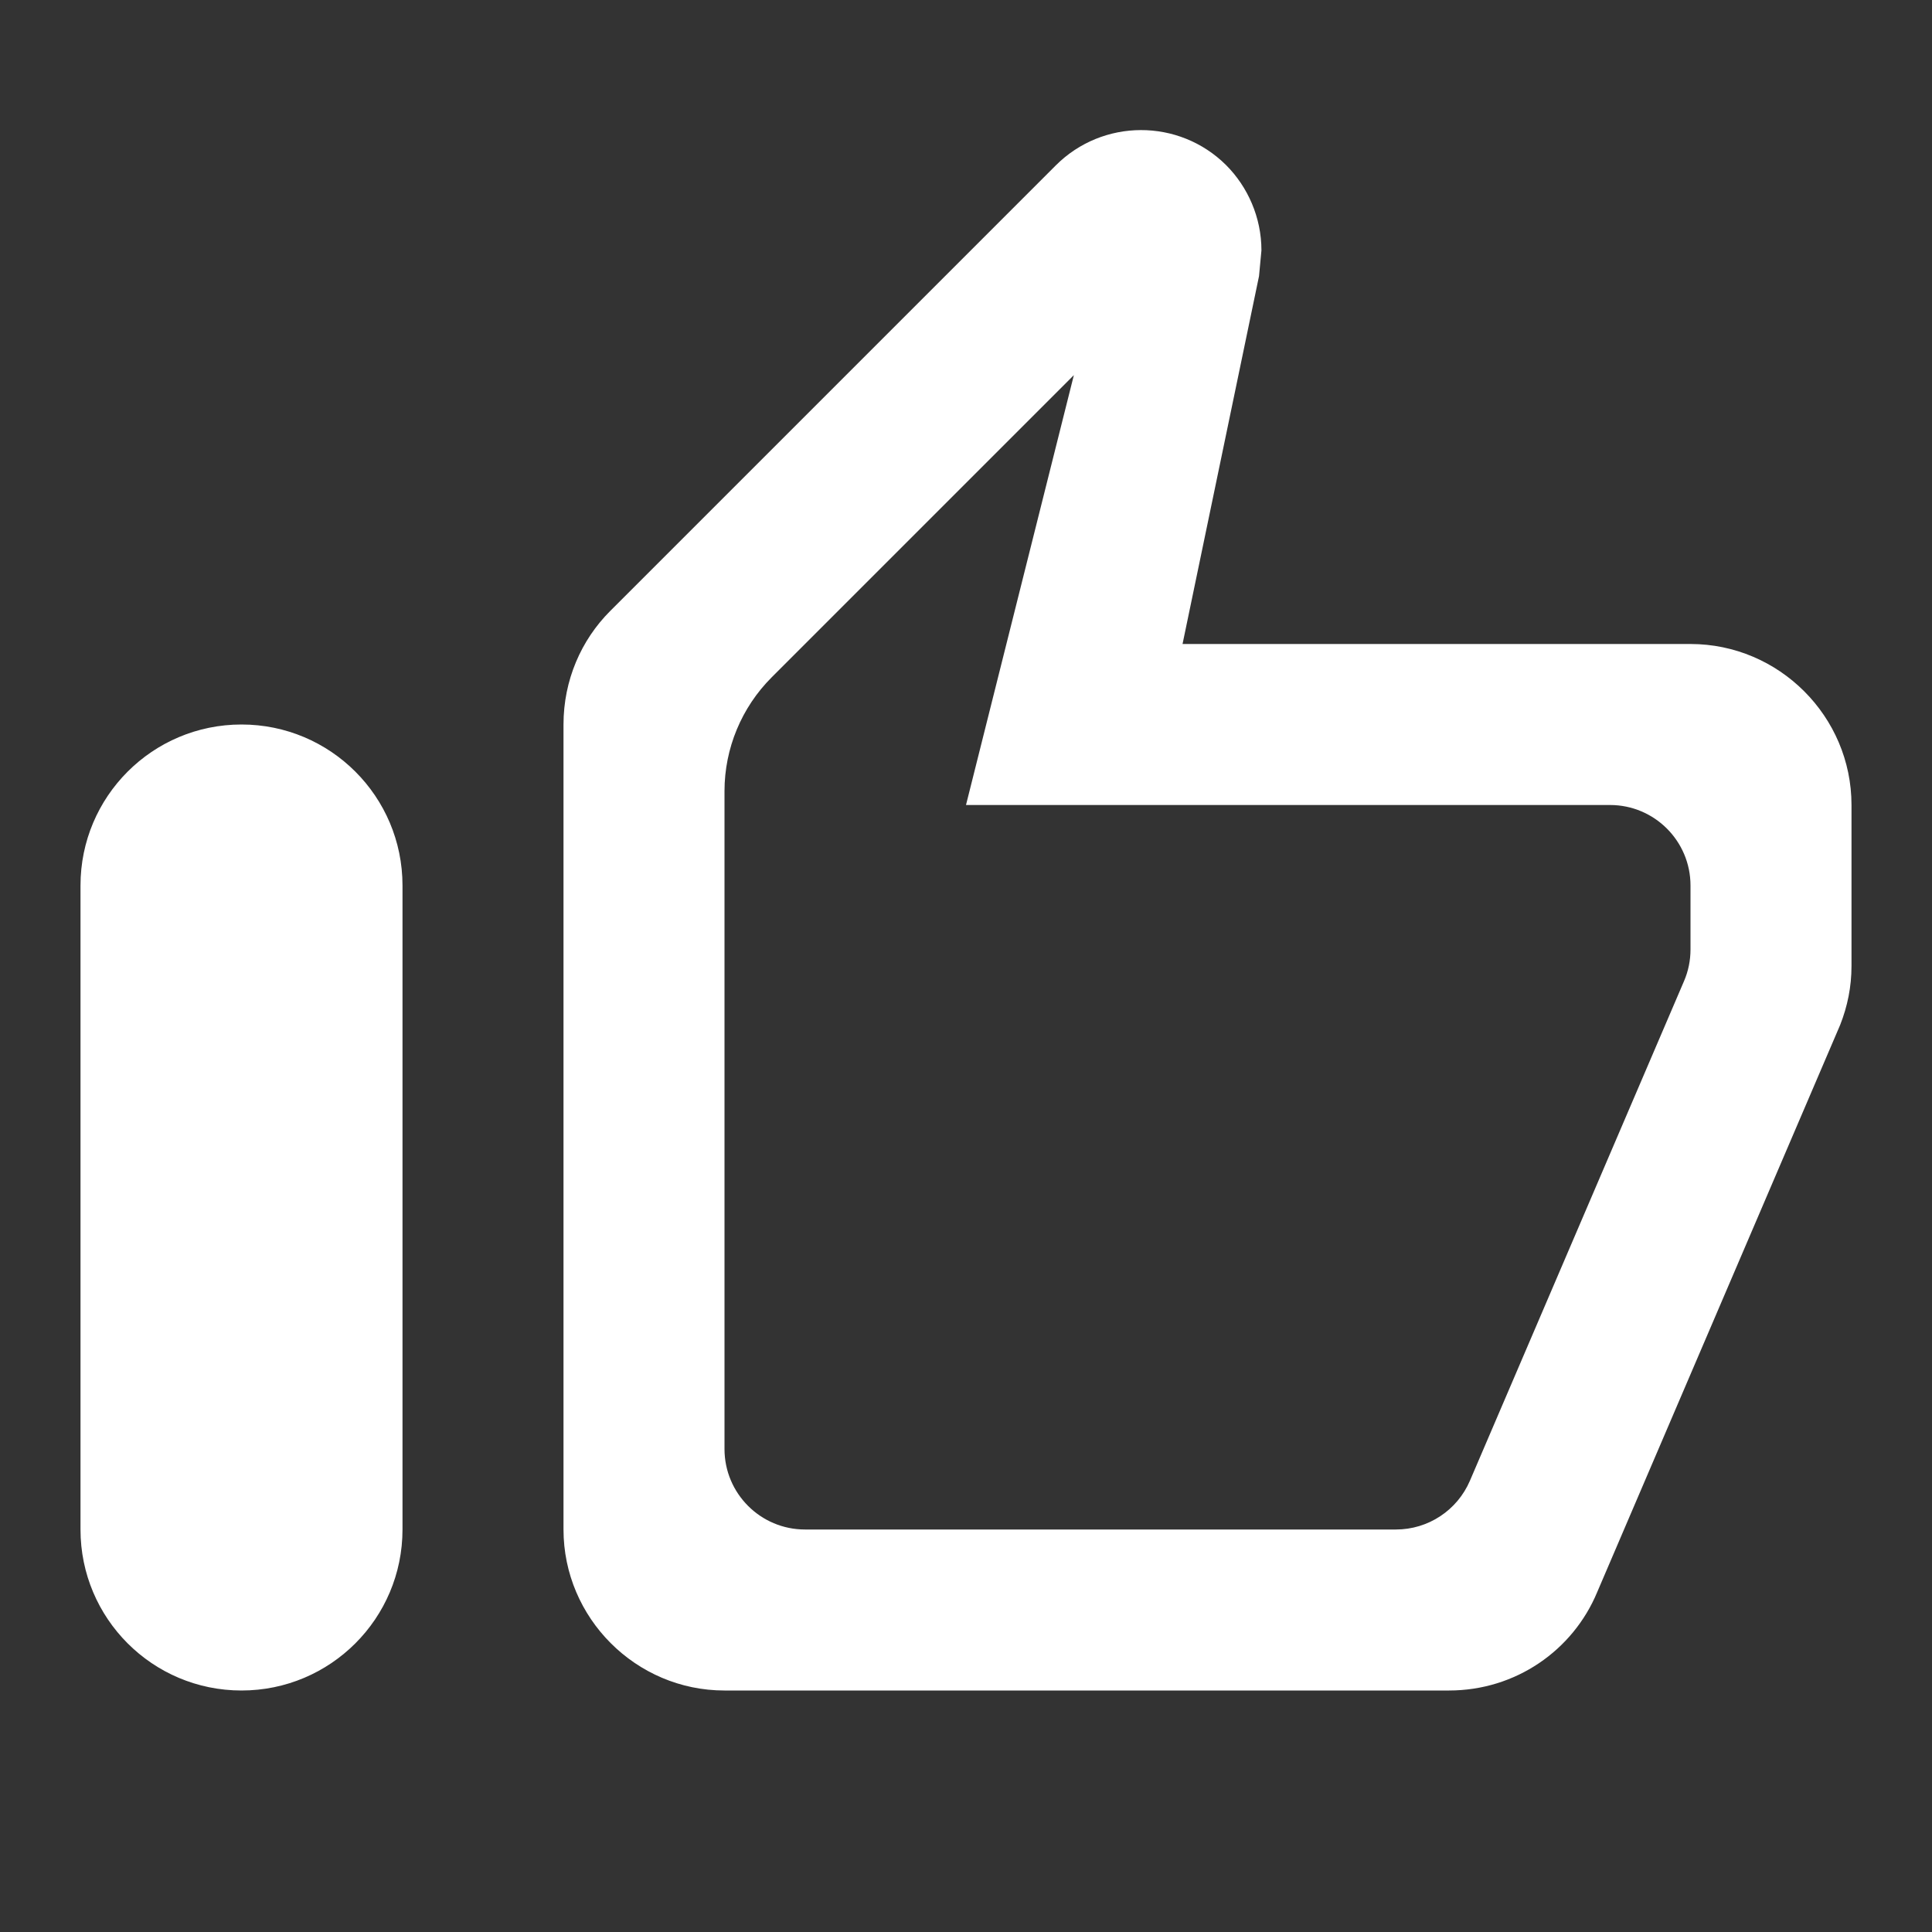
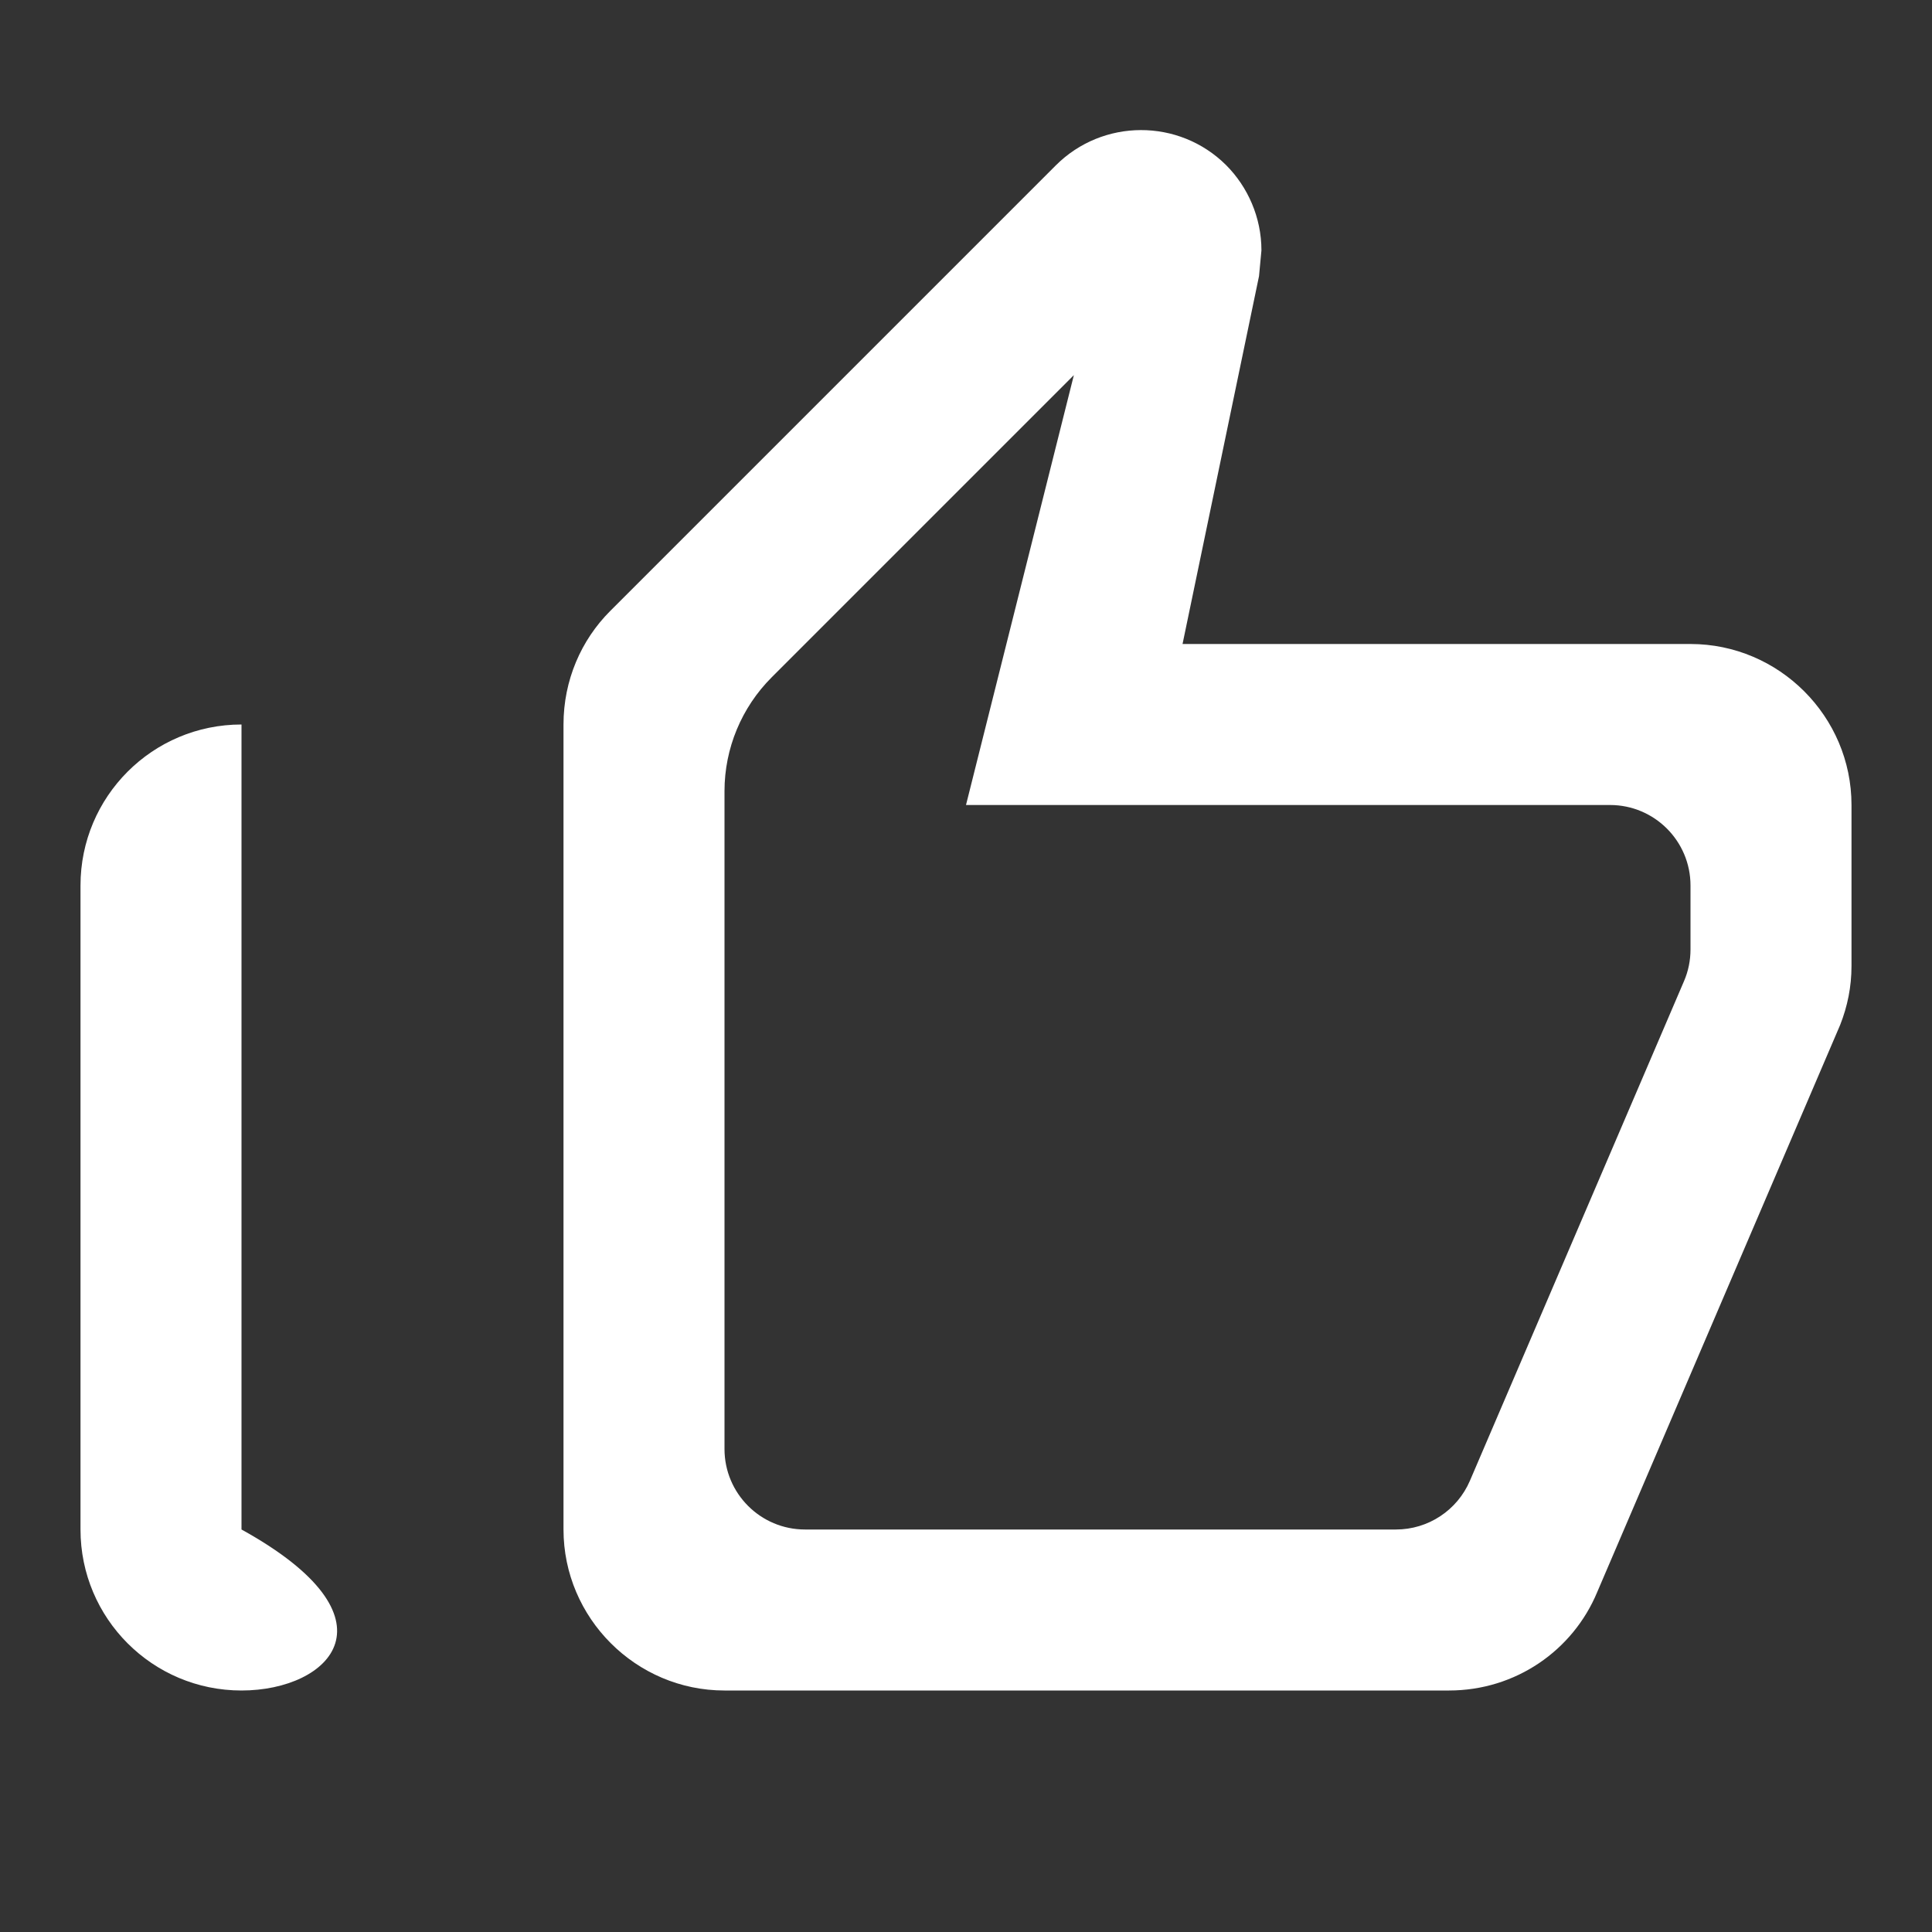
<svg xmlns="http://www.w3.org/2000/svg" width="24" height="24" viewBox="0 0 24 24" fill="none">
  <rect x="0" y="0" width="24" height="24" fill="#333333" stroke="none" />
-   <path d="M9 21H18C18.83 21 19.54 20.5 19.84 19.78L22.86 12.73C22.95 12.5 23 12.26 23 12V10C23 8.9 22.1 8 21 8H14.69L15.64 3.43L15.67 3.11C15.67 2.7 15.5 2.32 15.23 2.05V2.05C14.644 1.469 13.698 1.472 13.115 2.055L7.58 7.59C7.22 7.95 7 8.45 7 9V19C7 20.1 7.9 21 9 21ZM9 9.828C9 9.298 9.211 8.789 9.586 8.414L13.34 4.66L12 10H20C20.552 10 21 10.448 21 11V11.795C21 11.93 20.973 12.064 20.919 12.189L18.26 18.394C18.102 18.762 17.741 19 17.341 19H10C9.448 19 9 18.552 9 18V9.828ZM1 11C1 9.895 1.895 9 3 9V9C4.105 9 5 9.895 5 11V19C5 20.105 4.105 21 3 21V21C1.895 21 1 20.105 1 19V11Z" fill="white" />
+   <path d="M9 21H18C18.83 21 19.54 20.5 19.84 19.78L22.86 12.73C22.95 12.5 23 12.26 23 12V10C23 8.9 22.1 8 21 8H14.69L15.64 3.43L15.67 3.11C15.67 2.7 15.5 2.32 15.23 2.05V2.05C14.644 1.469 13.698 1.472 13.115 2.055L7.58 7.59C7.22 7.95 7 8.45 7 9V19C7 20.1 7.9 21 9 21ZM9 9.828C9 9.298 9.211 8.789 9.586 8.414L13.34 4.66L12 10H20C20.552 10 21 10.448 21 11V11.795C21 11.93 20.973 12.064 20.919 12.189L18.26 18.394C18.102 18.762 17.741 19 17.341 19H10C9.448 19 9 18.552 9 18V9.828ZM1 11C1 9.895 1.895 9 3 9V9V19C5 20.105 4.105 21 3 21V21C1.895 21 1 20.105 1 19V11Z" fill="white" />
</svg>